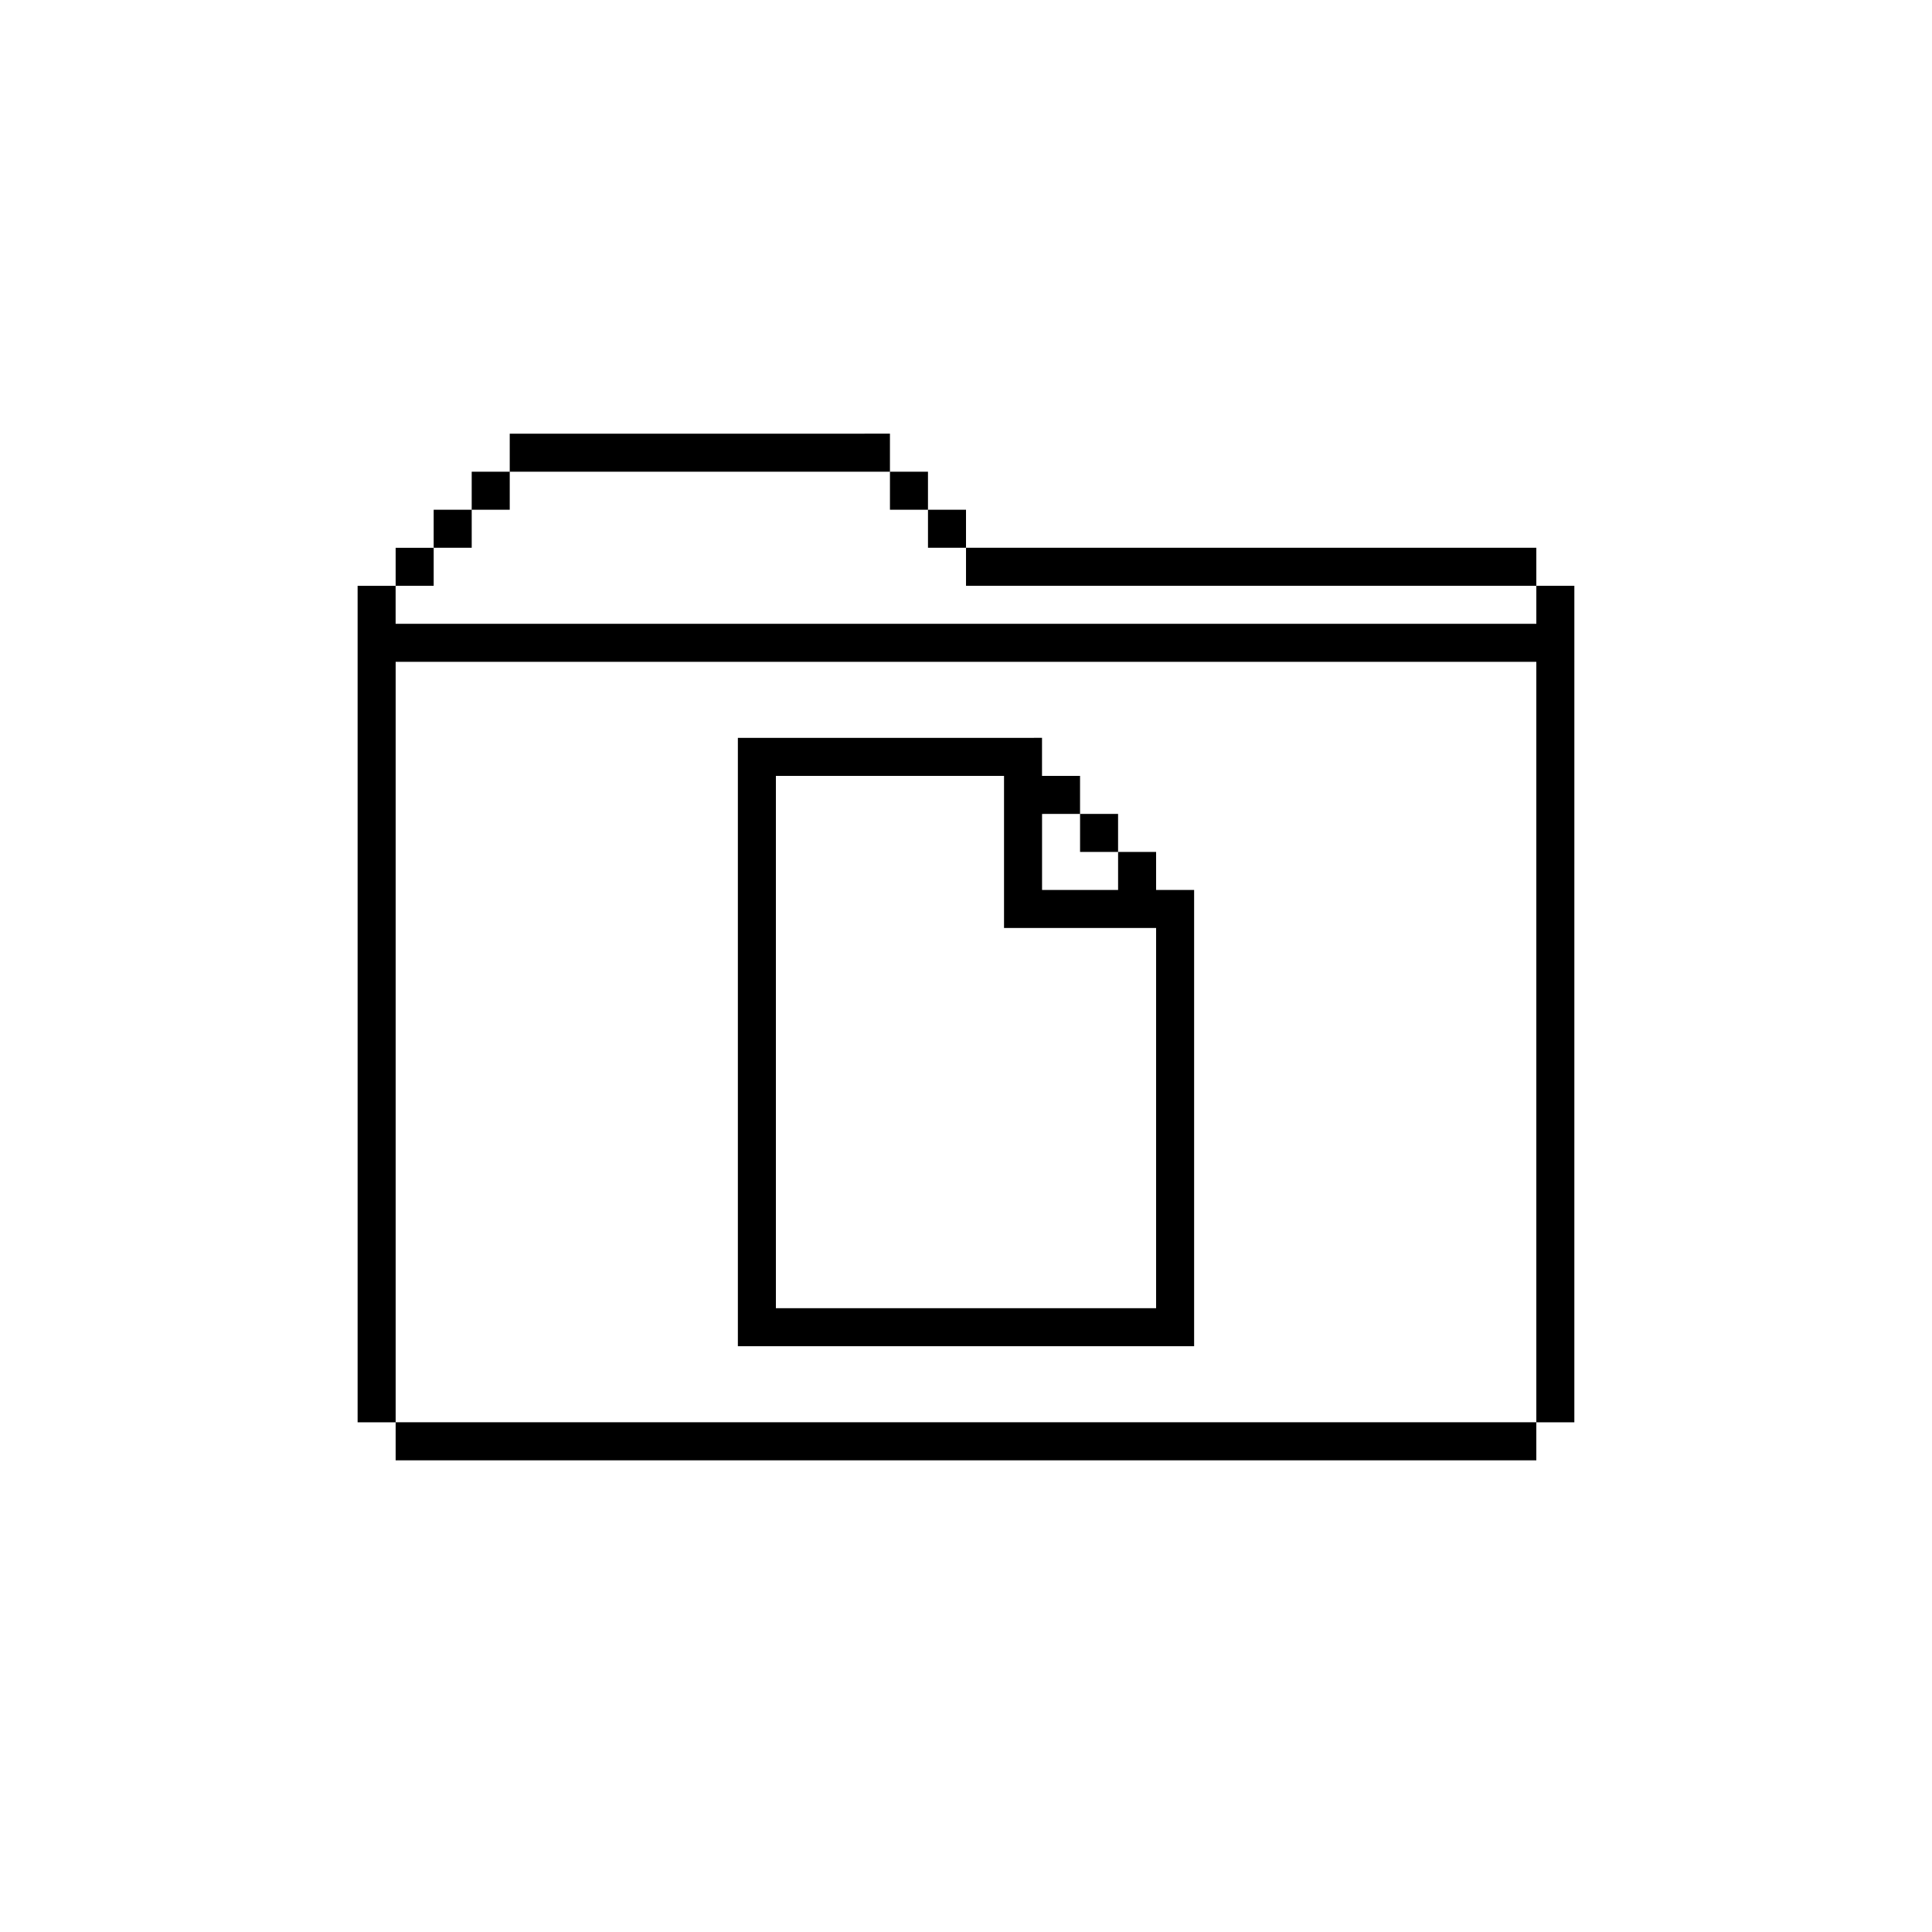
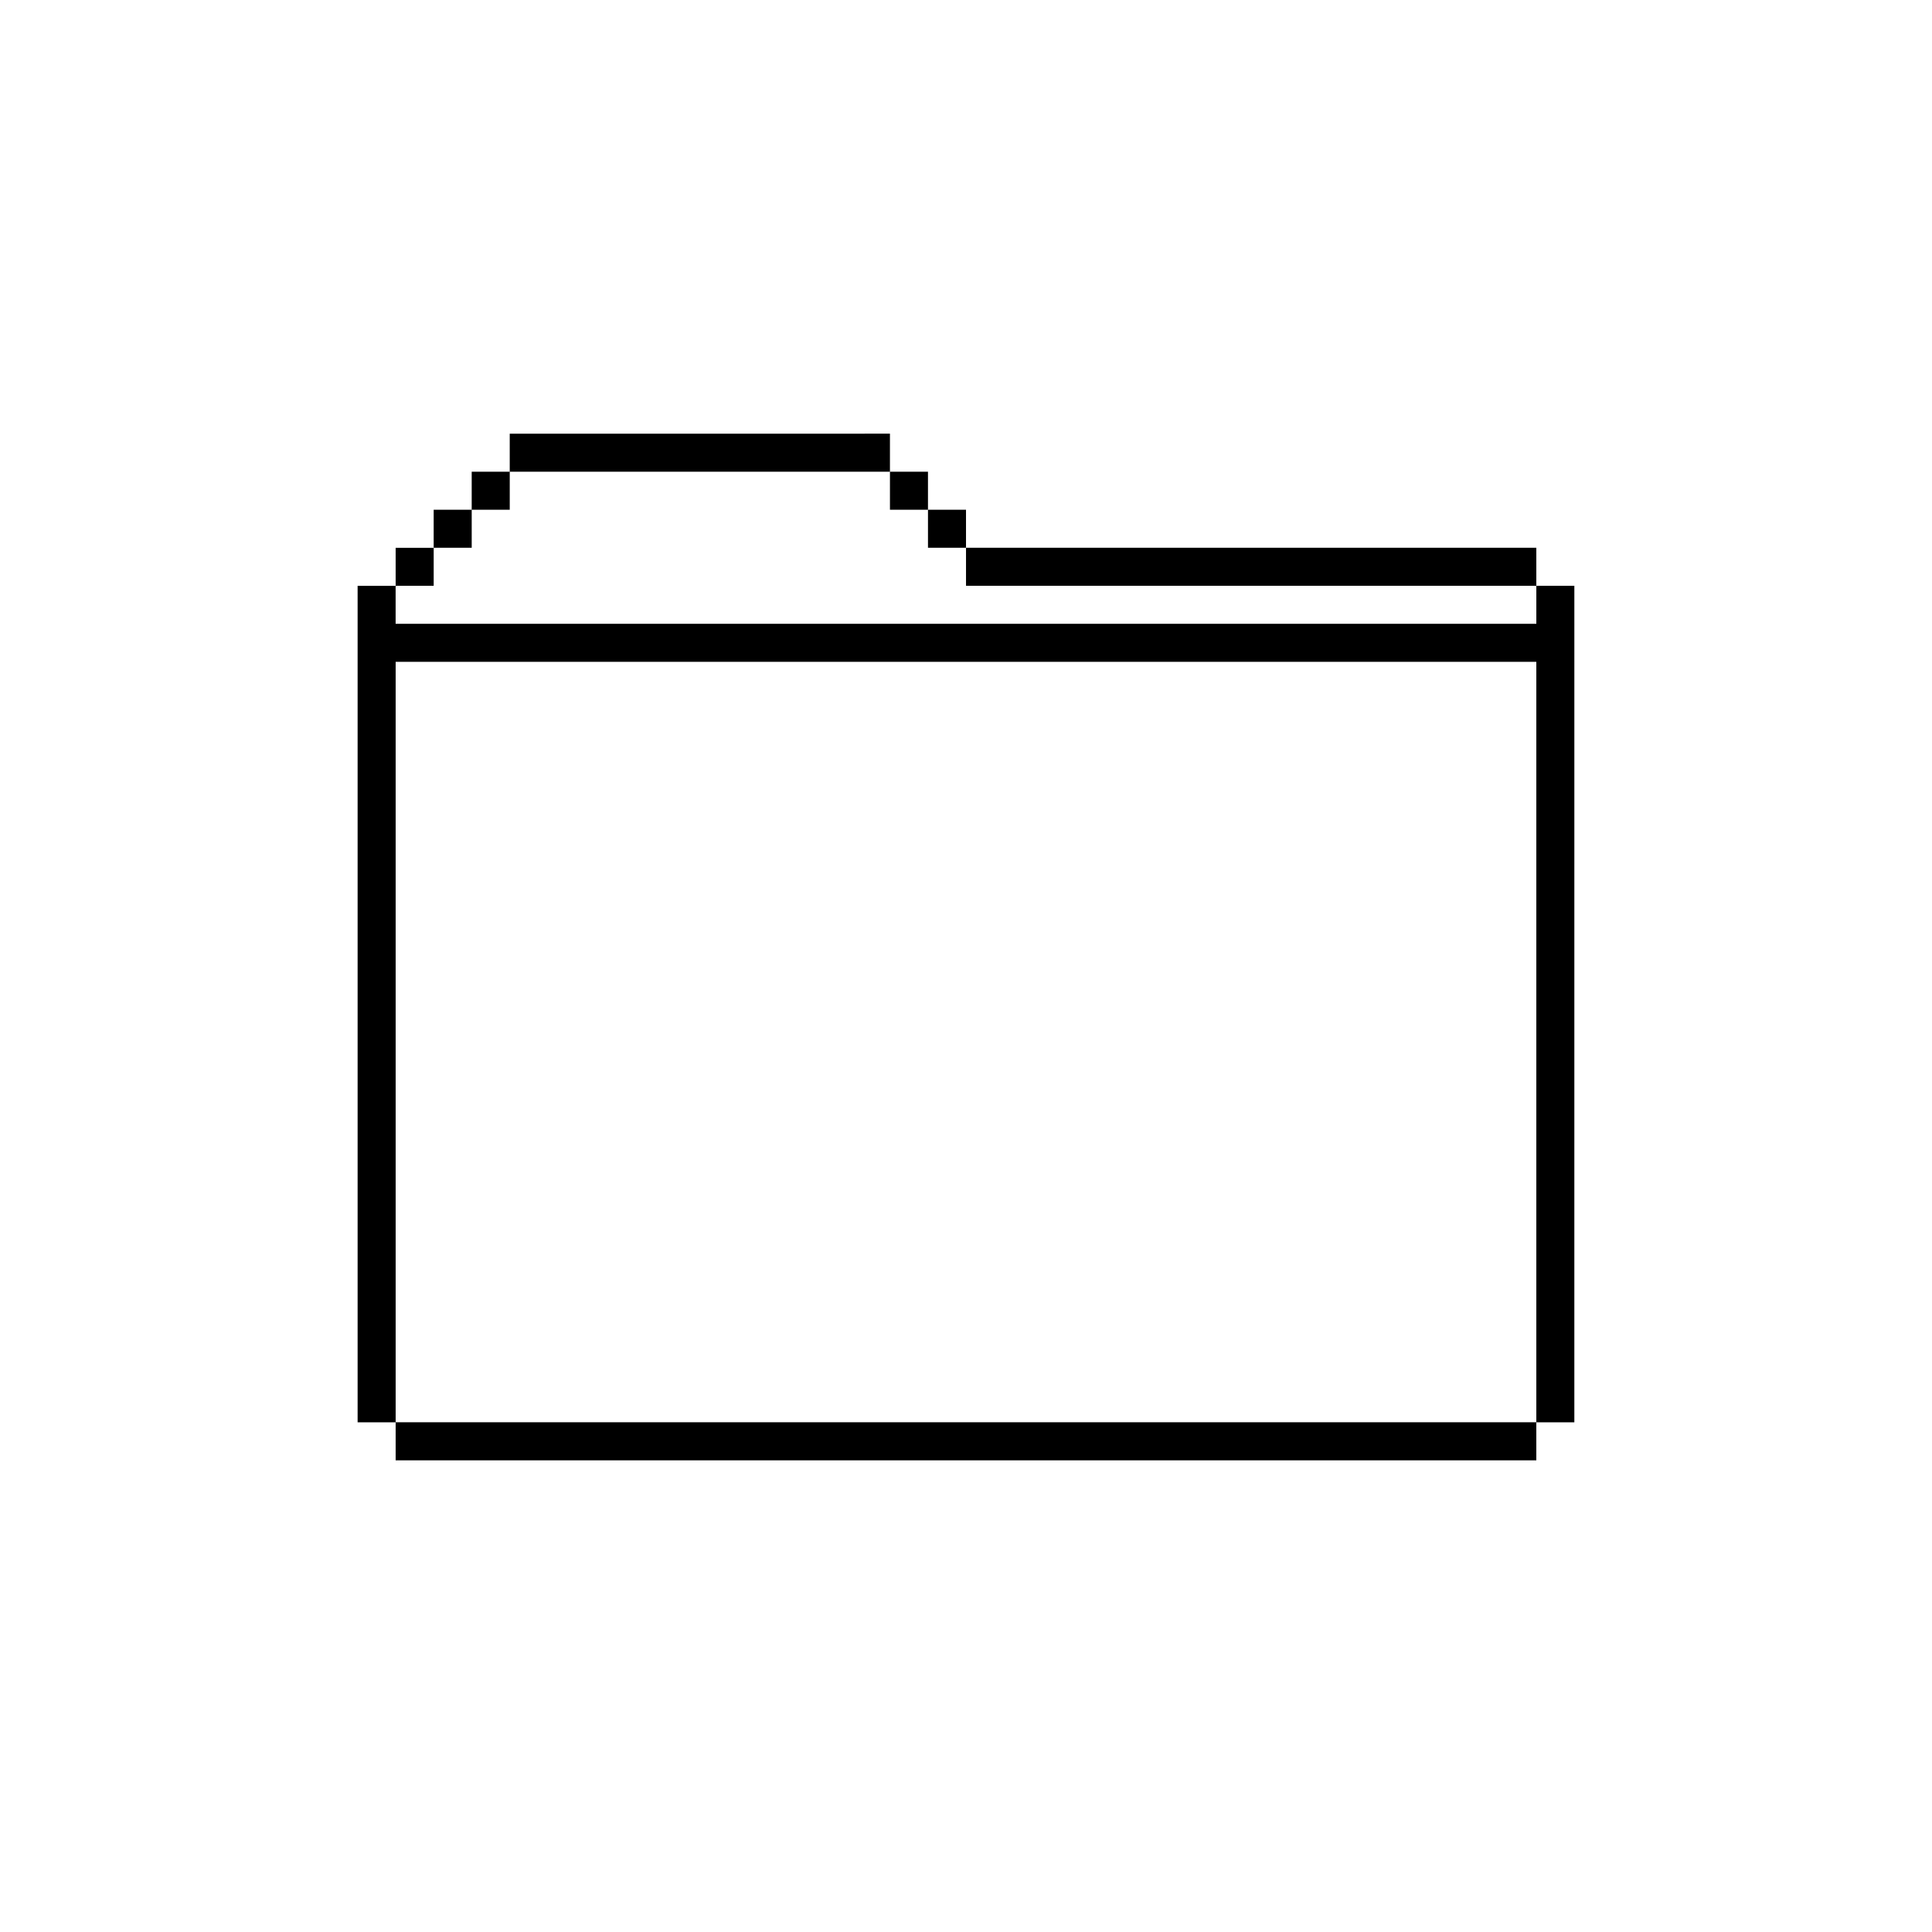
<svg xmlns="http://www.w3.org/2000/svg" fill="#000000" width="800px" height="800px" version="1.1" viewBox="144 144 512 512">
  <g>
-     <path d="m450.38 379.85v-10.078h-10.078v-10.078h-10.078v-10.078h-10.078v-10.078l-80.602 0.008v161.22h120.91v-120.91zm-20.152-20.152v10.078h10.078v10.078h-20.152v-20.152zm20.152 130.99h-100.76v-141.07h60.457v40.305h40.305z" />
    <path d="m561.22 299.24h-10.078v-10.078h-151.14v-10.078h-10.078v-10.078h-10.078v-10.078l-100.76 0.008v10.078h-10.078v10.078h-10.078v10.078h-10.078v10.078h-10.078v221.68h10.078v10.078h302.29v-10.078h10.078zm-302.29 0v-10.078h10.078v-10.078h10.078v-10.078h100.76v10.078h10.078v10.078h10.078v10.078h151.14v10.078l-302.3-0.004v-10.078zm-10.078 221.68v-201.53h302.29v201.52z" />
  </g>
</svg>